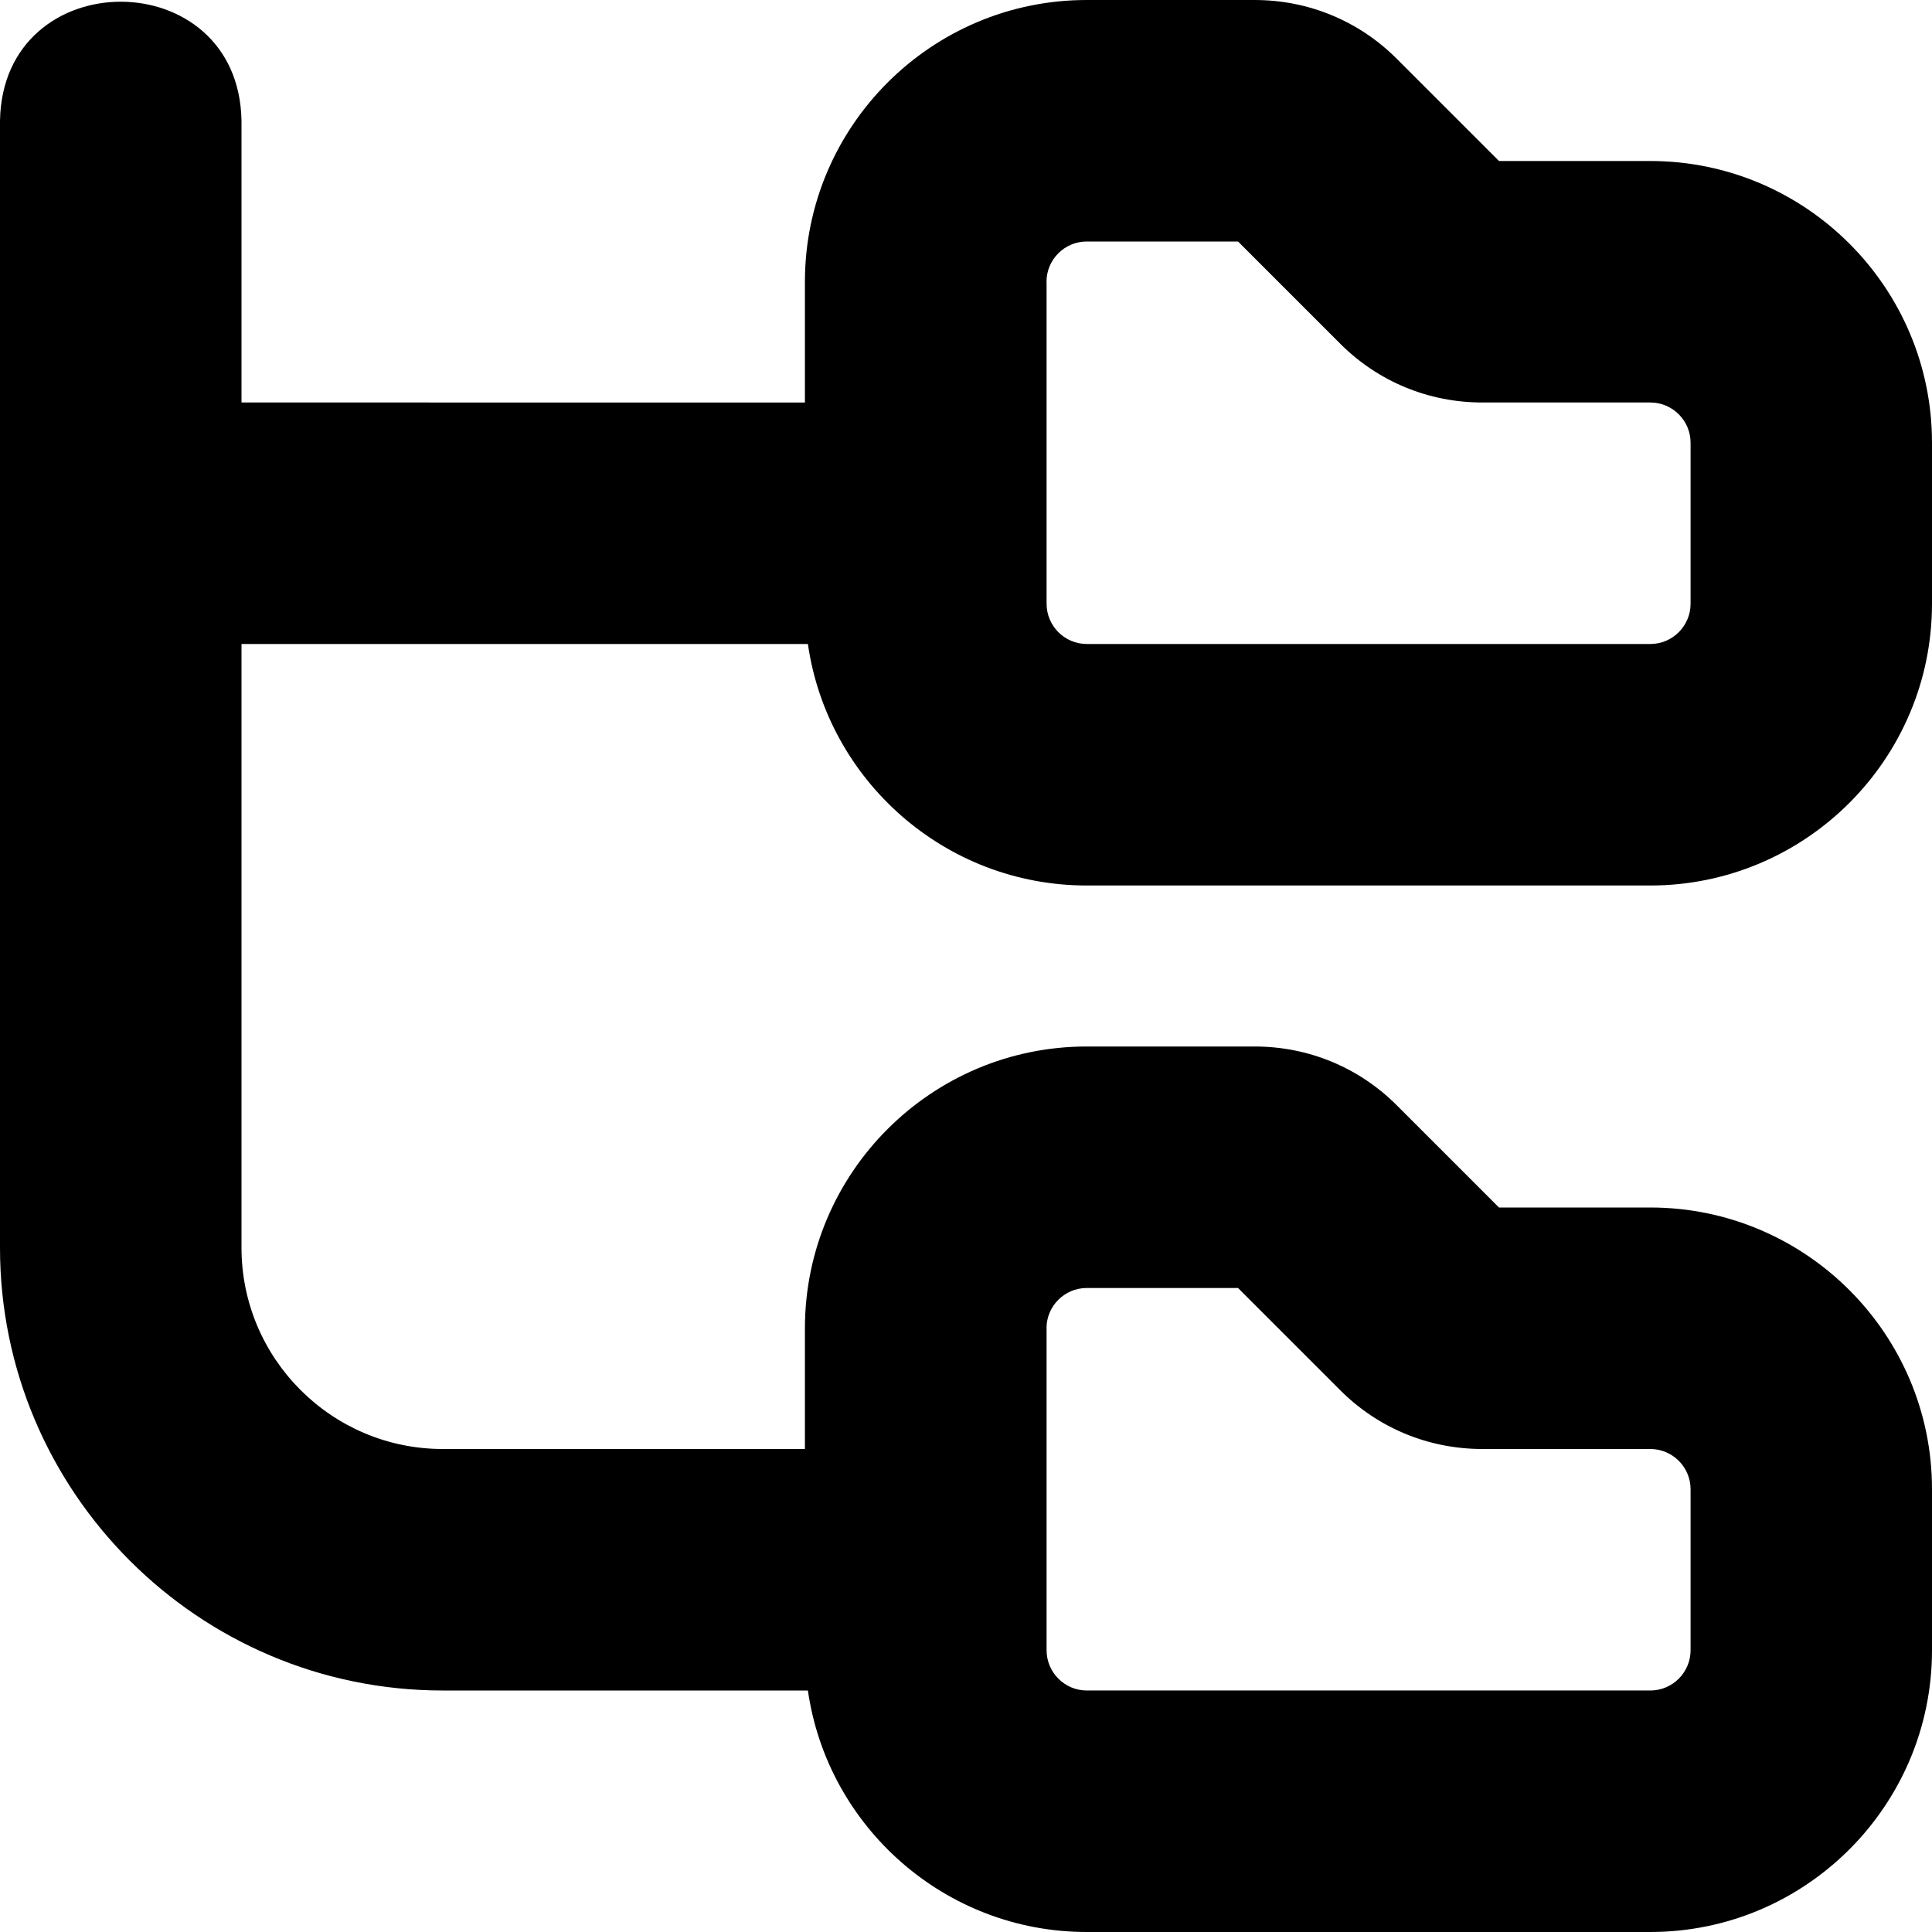
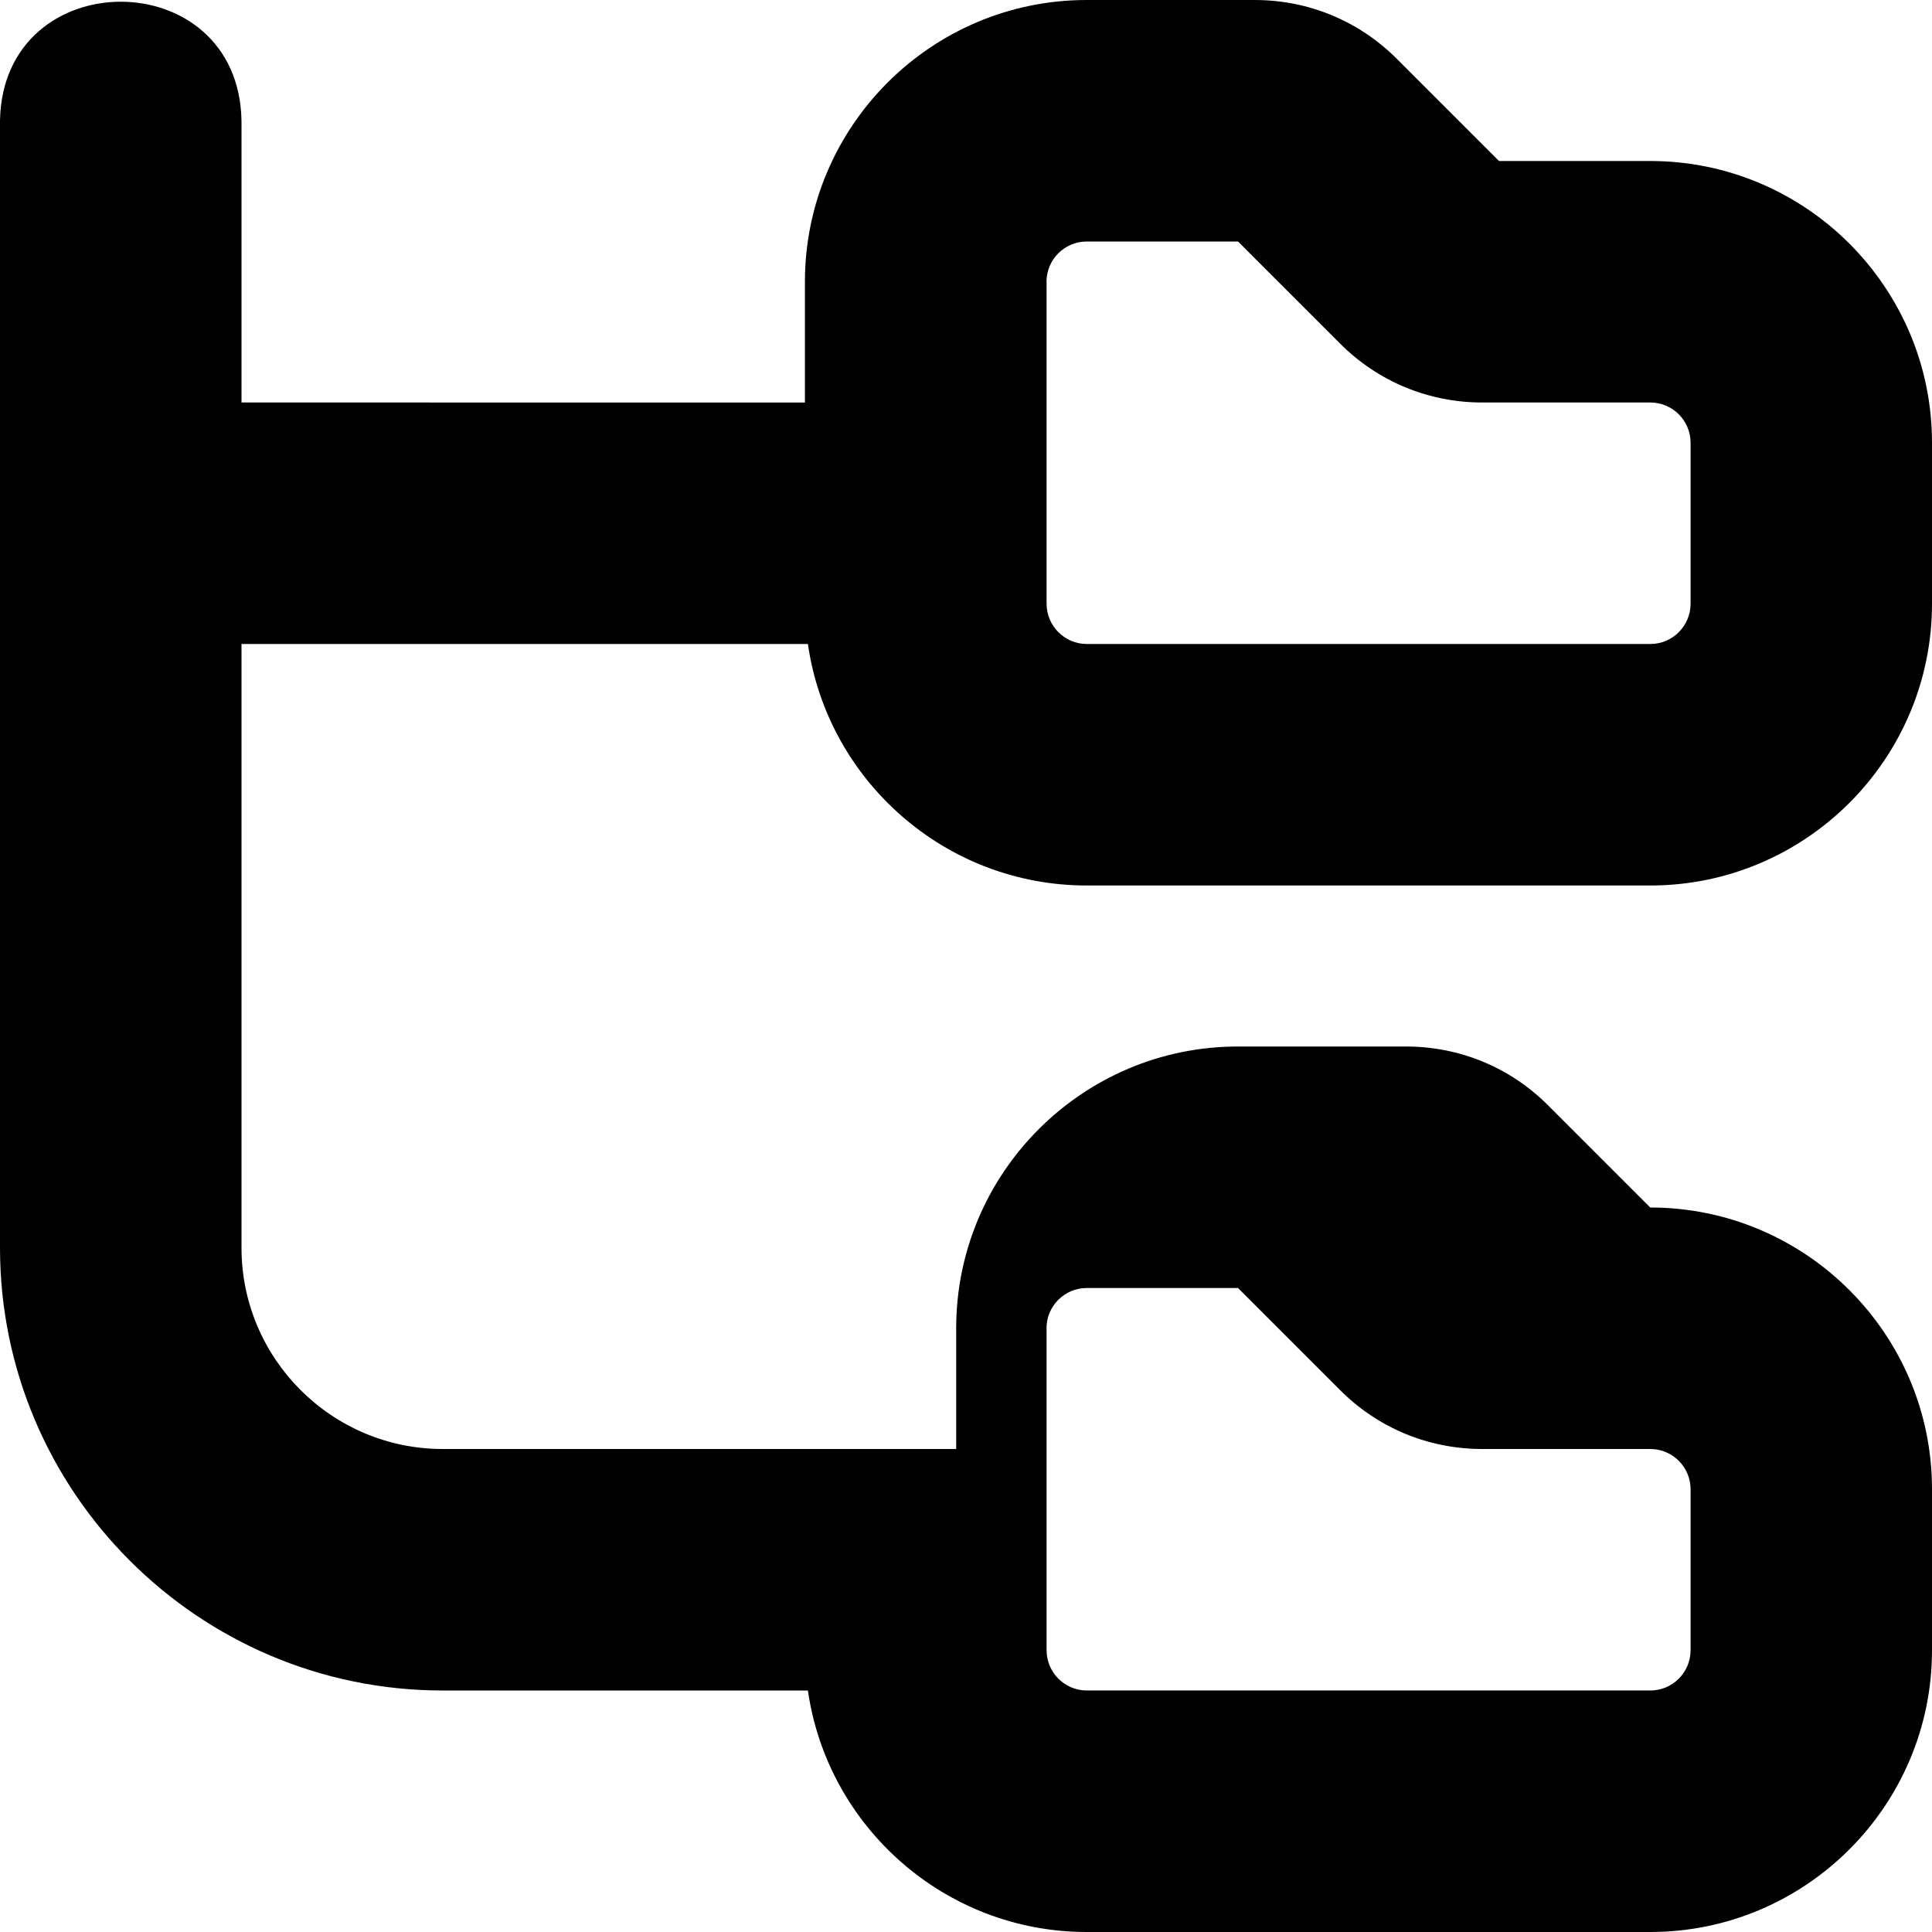
<svg xmlns="http://www.w3.org/2000/svg" id="Layer_1" data-name="Layer 1" viewBox="0 0 24 24" width="512" height="512">
-   <path d="M10.036,8c.243,1.694,1.704,3,3.464,3h7c1.93,0,3.5-1.57,3.5-3.5v-2c0-1.93-1.57-3.5-3.5-3.5h-1.879l-1.268-1.268c-.472-.473-1.1-.732-1.768-.732h-2.086c-1.93,0-3.5,1.57-3.5,3.5v1.5H3V1.5C2.966-.472,.033-.471,0,1.5V15.5c0,3.032,2.467,5.5,5.5,5.5h4.536c.243,1.694,1.704,3,3.464,3h7c1.93,0,3.5-1.57,3.5-3.5v-2c0-1.93-1.57-3.5-3.5-3.5h-1.879l-1.268-1.268c-.472-.473-1.1-.732-1.768-.732h-2.086c-1.93,0-3.5,1.57-3.5,3.5v1.5H5.5c-1.378,0-2.5-1.121-2.5-2.5v-7.5h7.036Zm2.964-4.5c0-.275,.224-.5,.5-.5h1.879l1.268,1.268c.472,.473,1.1,.732,1.768,.732h2.086c.276,0,.5,.225,.5,.5v2c0,.275-.224,.5-.5,.5h-7c-.276,0-.5-.225-.5-.5V3.5Zm0,13c0-.275,.224-.5,.5-.5h1.879l1.268,1.268c.472,.473,1.1,.732,1.768,.732h2.086c.276,0,.5,.225,.5,.5v2c0,.275-.224,.5-.5,.5h-7c-.276,0-.5-.225-.5-.5v-4Z" />
+   <path d="M10.036,8c.243,1.694,1.704,3,3.464,3h7c1.93,0,3.5-1.57,3.5-3.5v-2c0-1.93-1.57-3.5-3.5-3.5h-1.879l-1.268-1.268c-.472-.473-1.1-.732-1.768-.732h-2.086c-1.93,0-3.5,1.57-3.5,3.5v1.5H3V1.5C2.966-.472,.033-.471,0,1.5V15.5c0,3.032,2.467,5.5,5.5,5.5h4.536c.243,1.694,1.704,3,3.464,3h7c1.93,0,3.5-1.57,3.5-3.5v-2c0-1.93-1.57-3.5-3.5-3.5l-1.268-1.268c-.472-.473-1.1-.732-1.768-.732h-2.086c-1.93,0-3.5,1.57-3.5,3.5v1.5H5.5c-1.378,0-2.5-1.121-2.5-2.5v-7.5h7.036Zm2.964-4.5c0-.275,.224-.5,.5-.5h1.879l1.268,1.268c.472,.473,1.1,.732,1.768,.732h2.086c.276,0,.5,.225,.5,.5v2c0,.275-.224,.5-.5,.5h-7c-.276,0-.5-.225-.5-.5V3.5Zm0,13c0-.275,.224-.5,.5-.5h1.879l1.268,1.268c.472,.473,1.1,.732,1.768,.732h2.086c.276,0,.5,.225,.5,.5v2c0,.275-.224,.5-.5,.5h-7c-.276,0-.5-.225-.5-.5v-4Z" />
</svg>